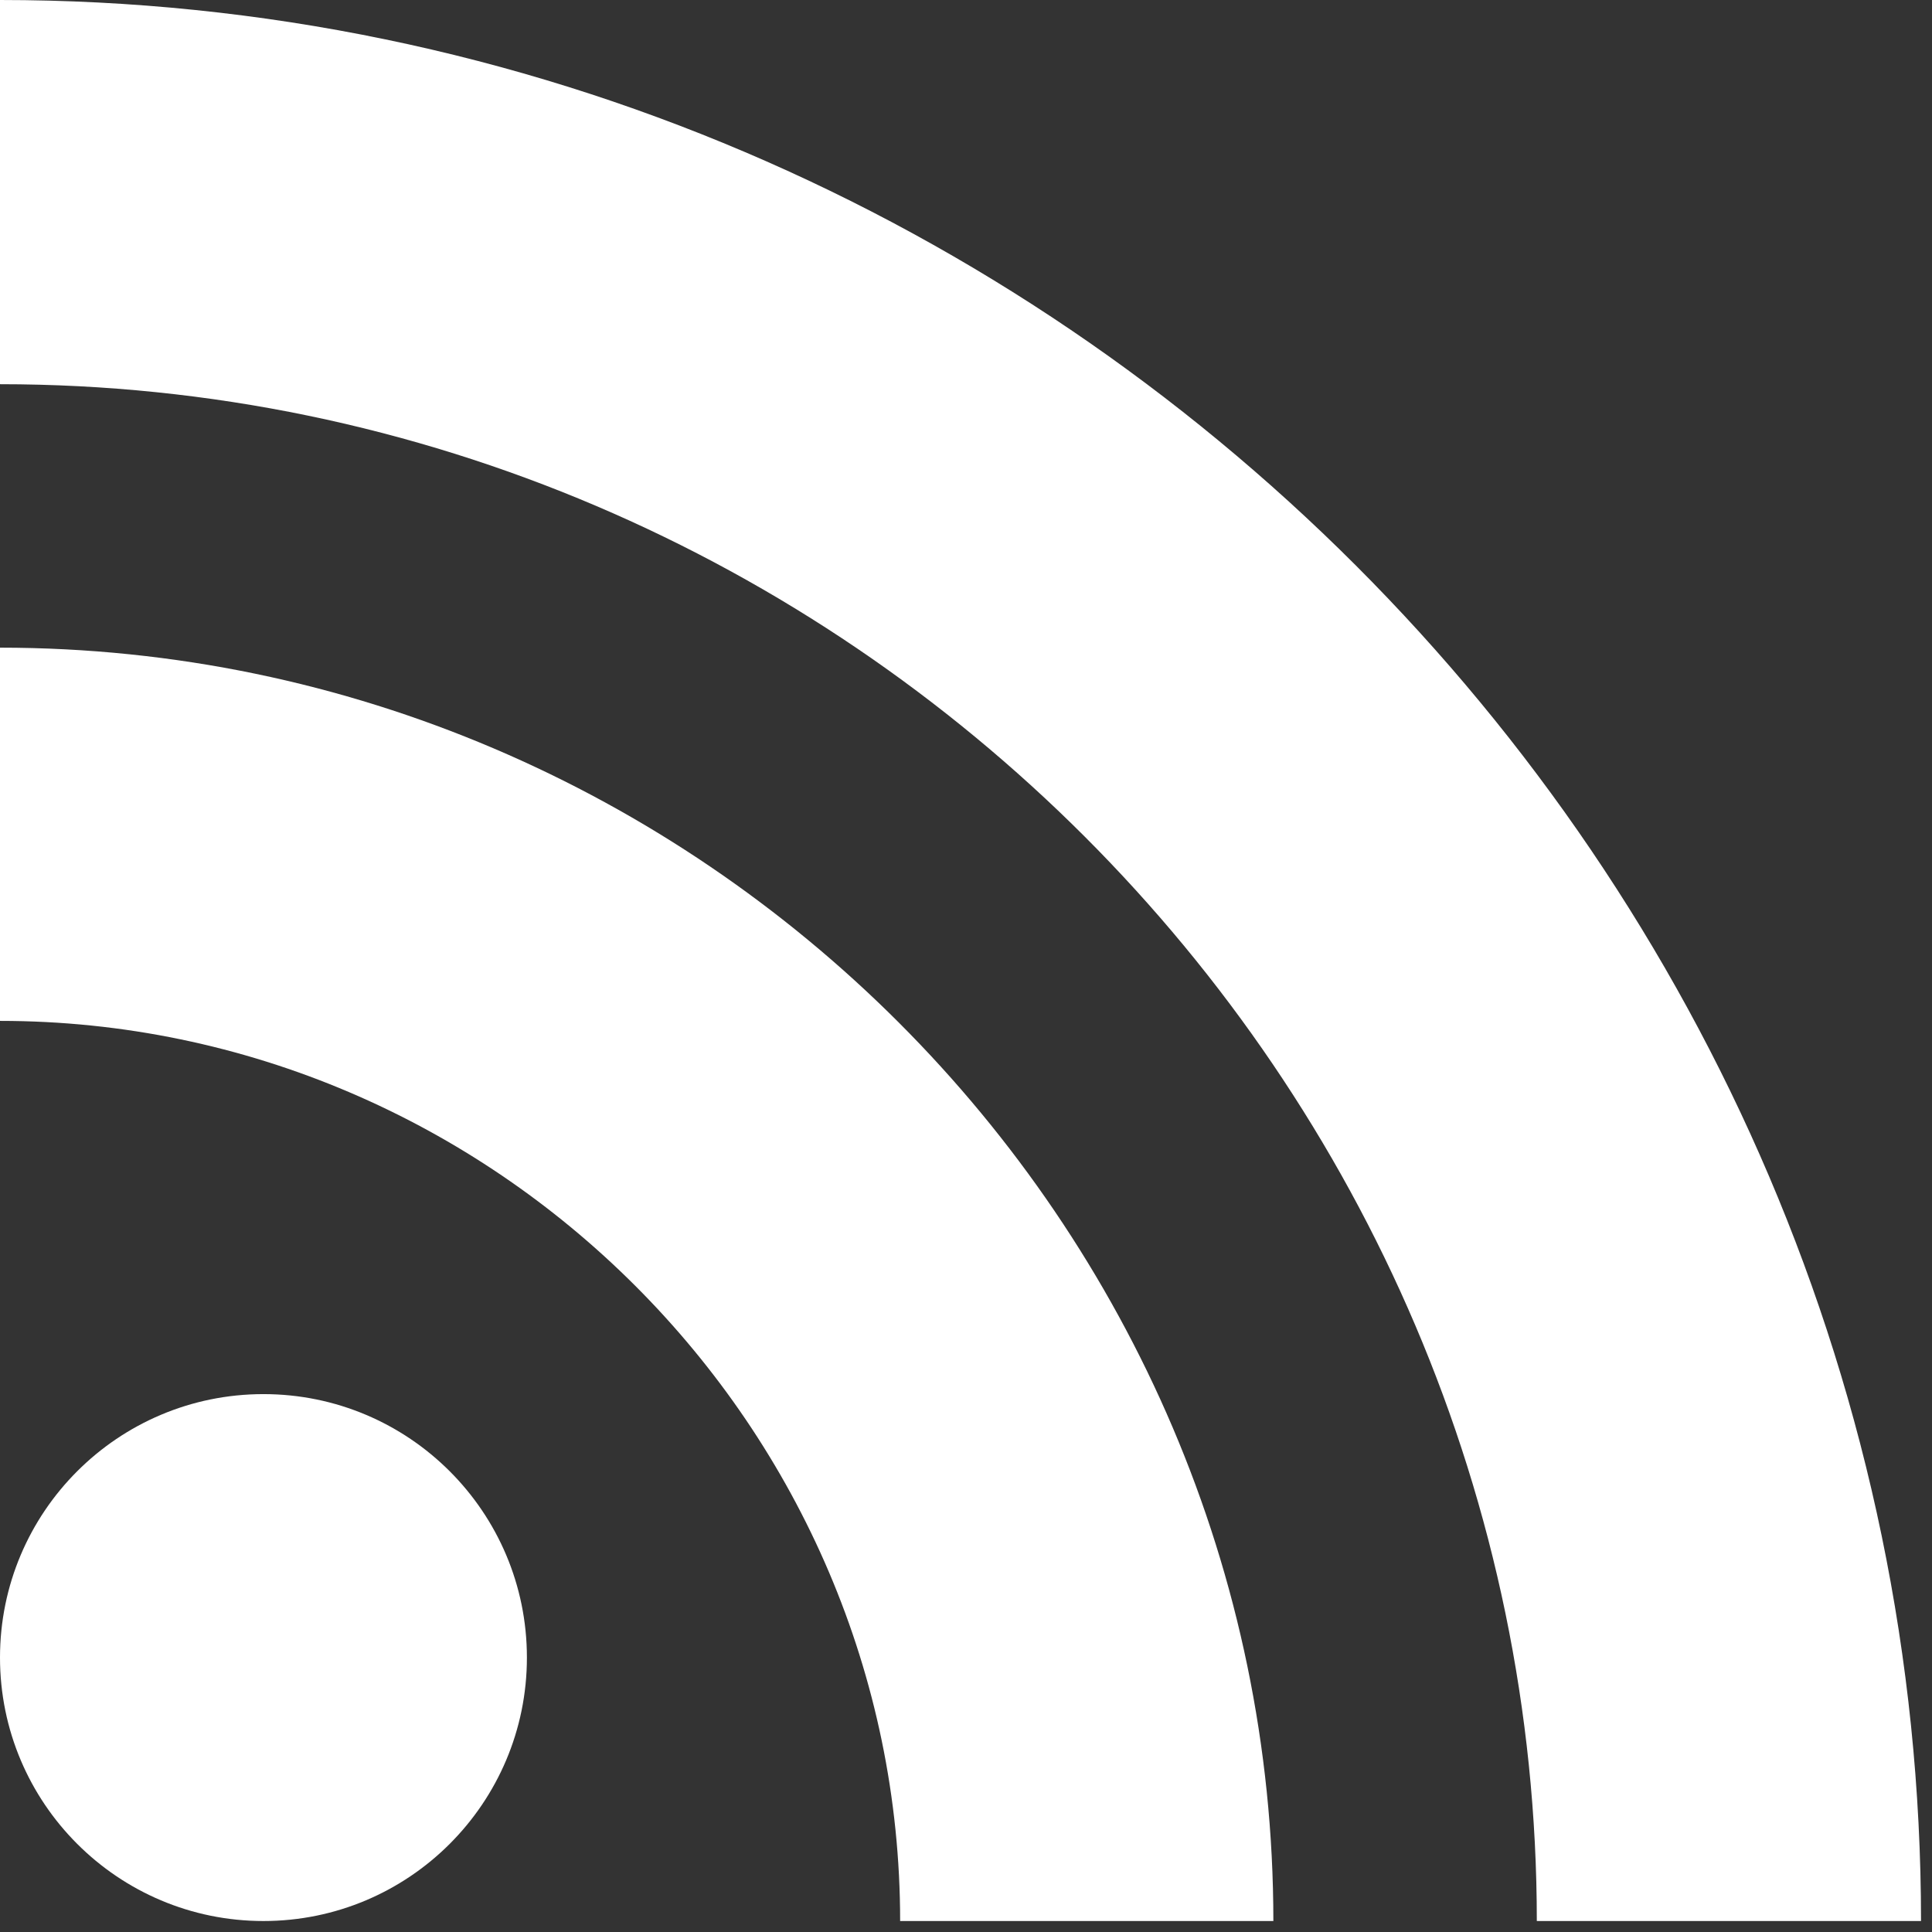
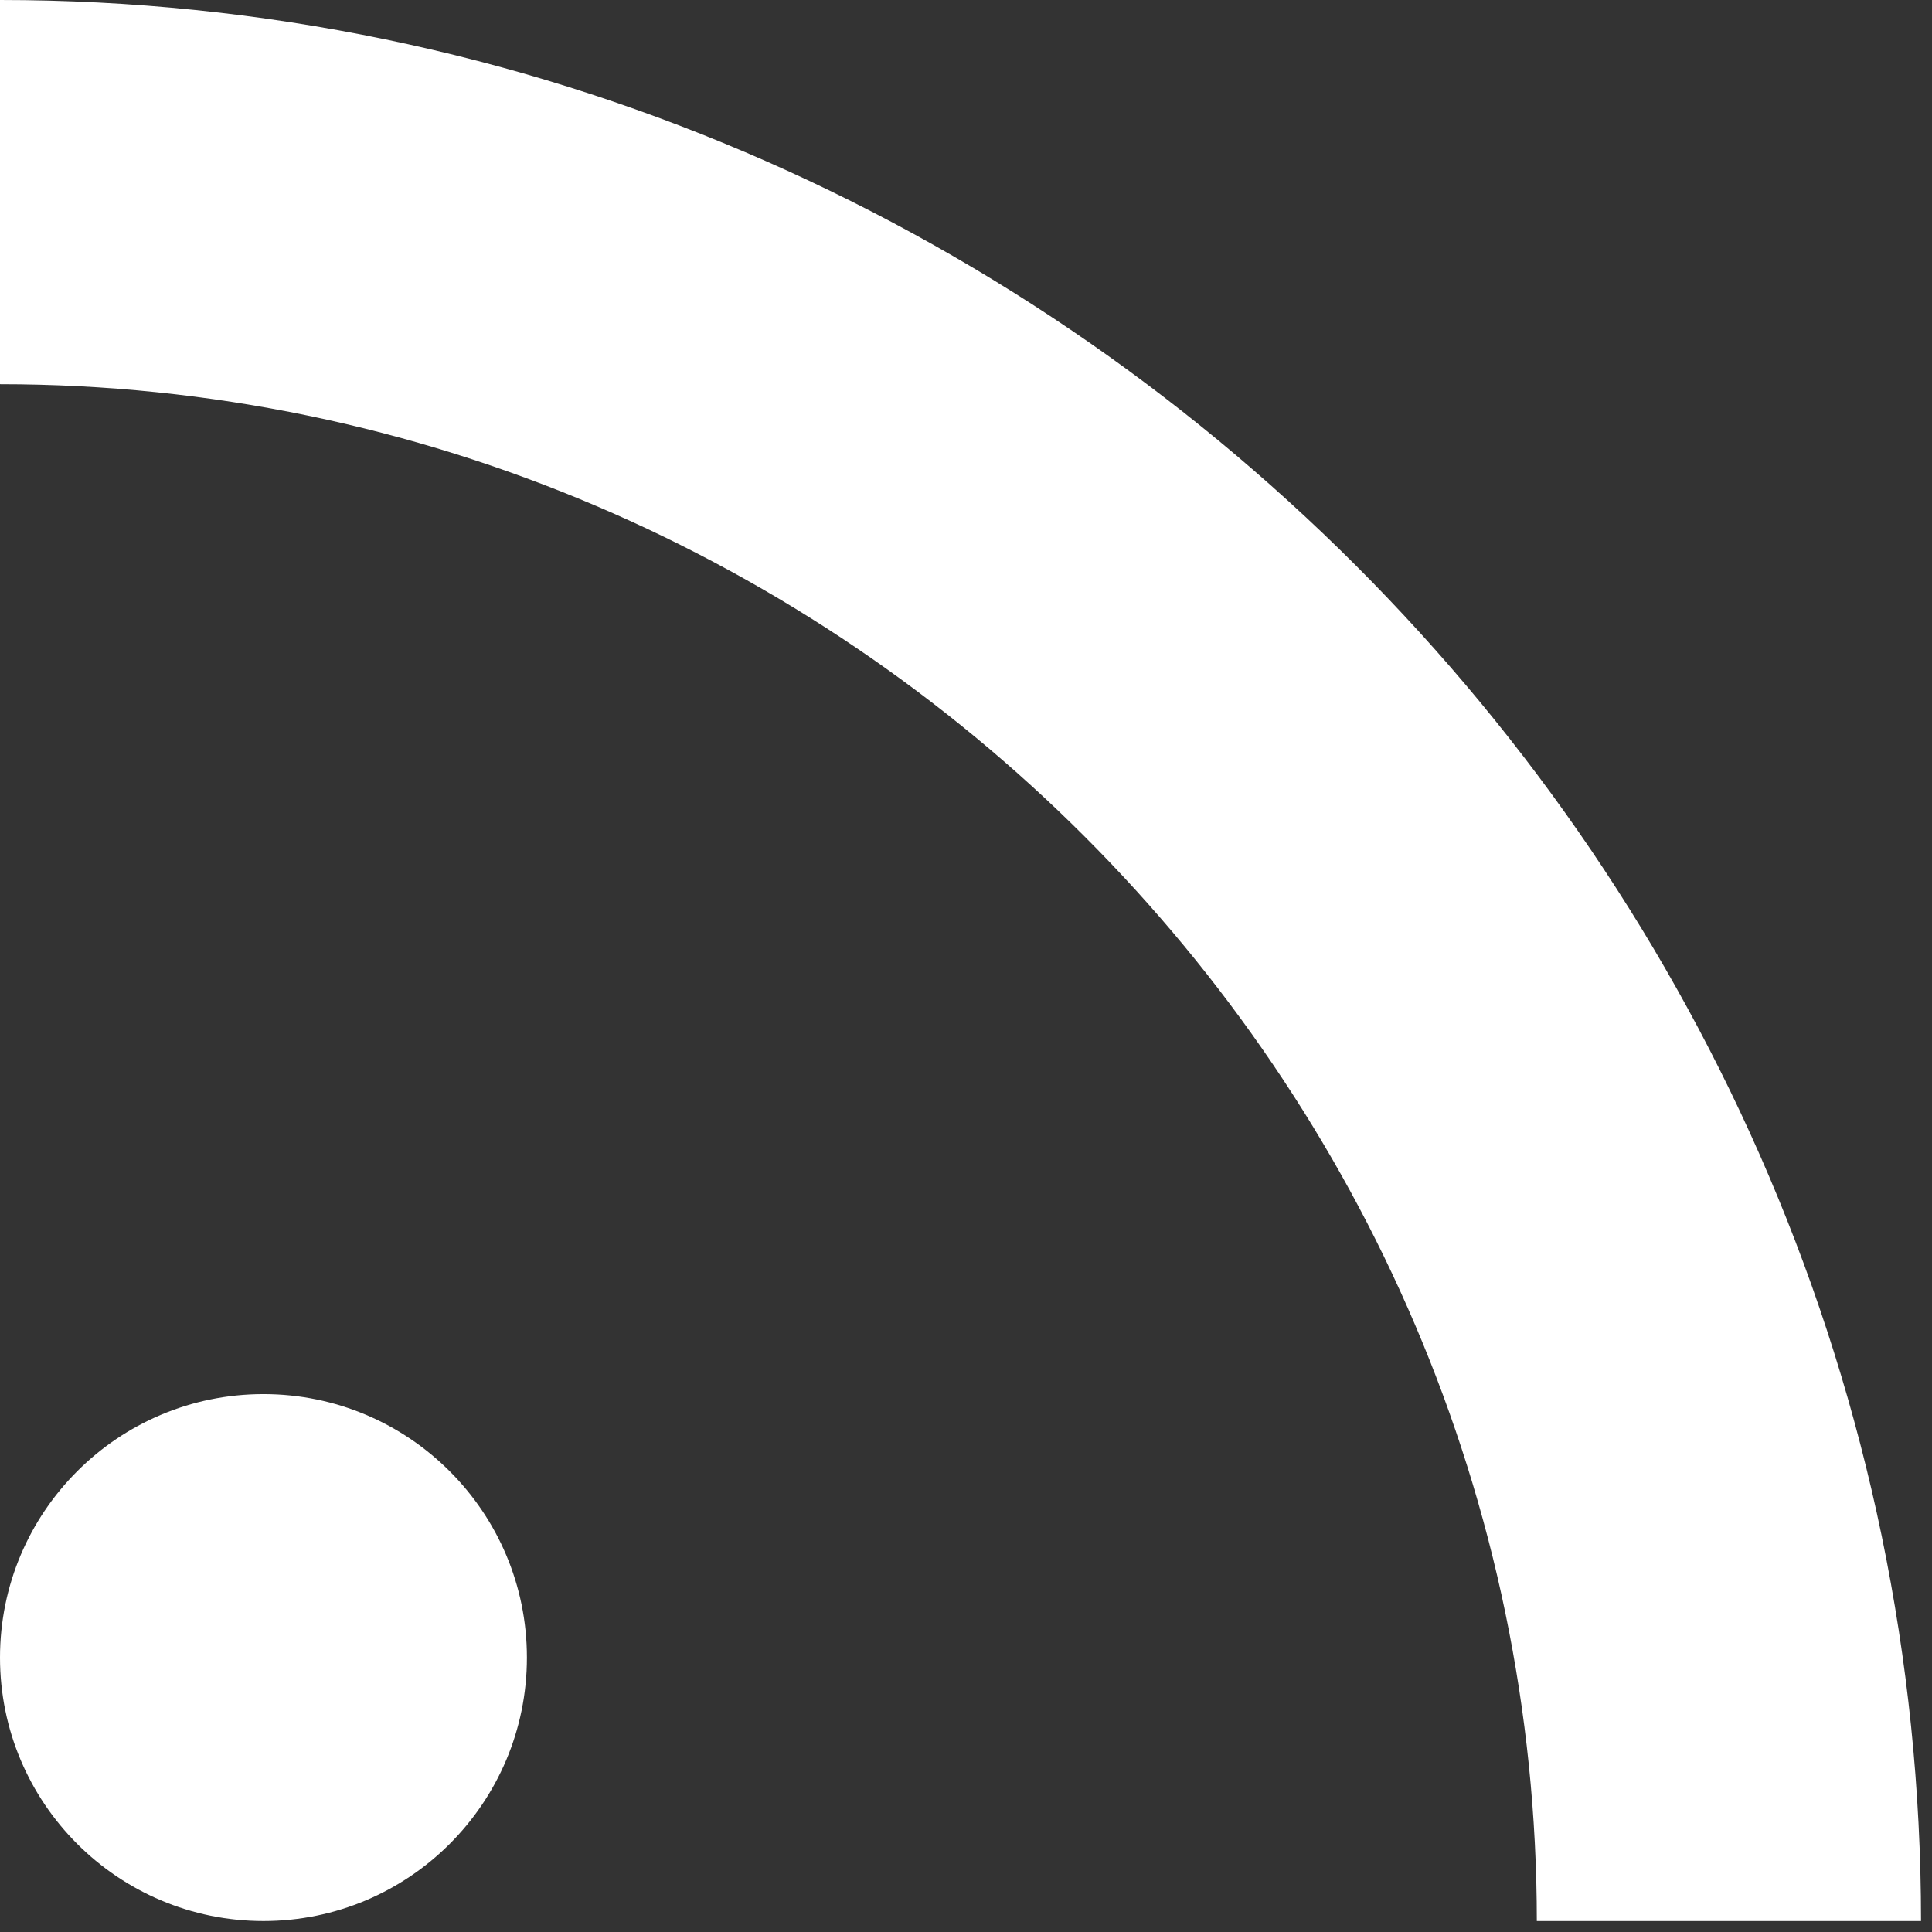
<svg xmlns="http://www.w3.org/2000/svg" width="100%" height="100%" viewBox="0 0 88 88" version="1.1" xml:space="preserve" style="fill-rule:evenodd;clip-rule:evenodd;stroke-linejoin:round;stroke-miterlimit:2;">
  <rect x="0" y="0" width="88" height="88" fill="#333333" stroke="none" />
  <circle cx="12" cy="75.5" r="12" style="fill:#fff;" />
-   <path d="M58,87.5l-17,0c0,-22.492 -18.508,-41 -41,-41l0,-17c31.818,0 58,26.182 58,58Z" style="fill:#fff;fill-rule:nonzero;" />
  <path d="M70,87.5c0,-38.401 -31.599,-70 -70,-70l0,-17.5c48.001,0 87.5,39.499 87.5,87.5l-17.5,0Z" style="fill:#fff;fill-rule:nonzero;" />
</svg>